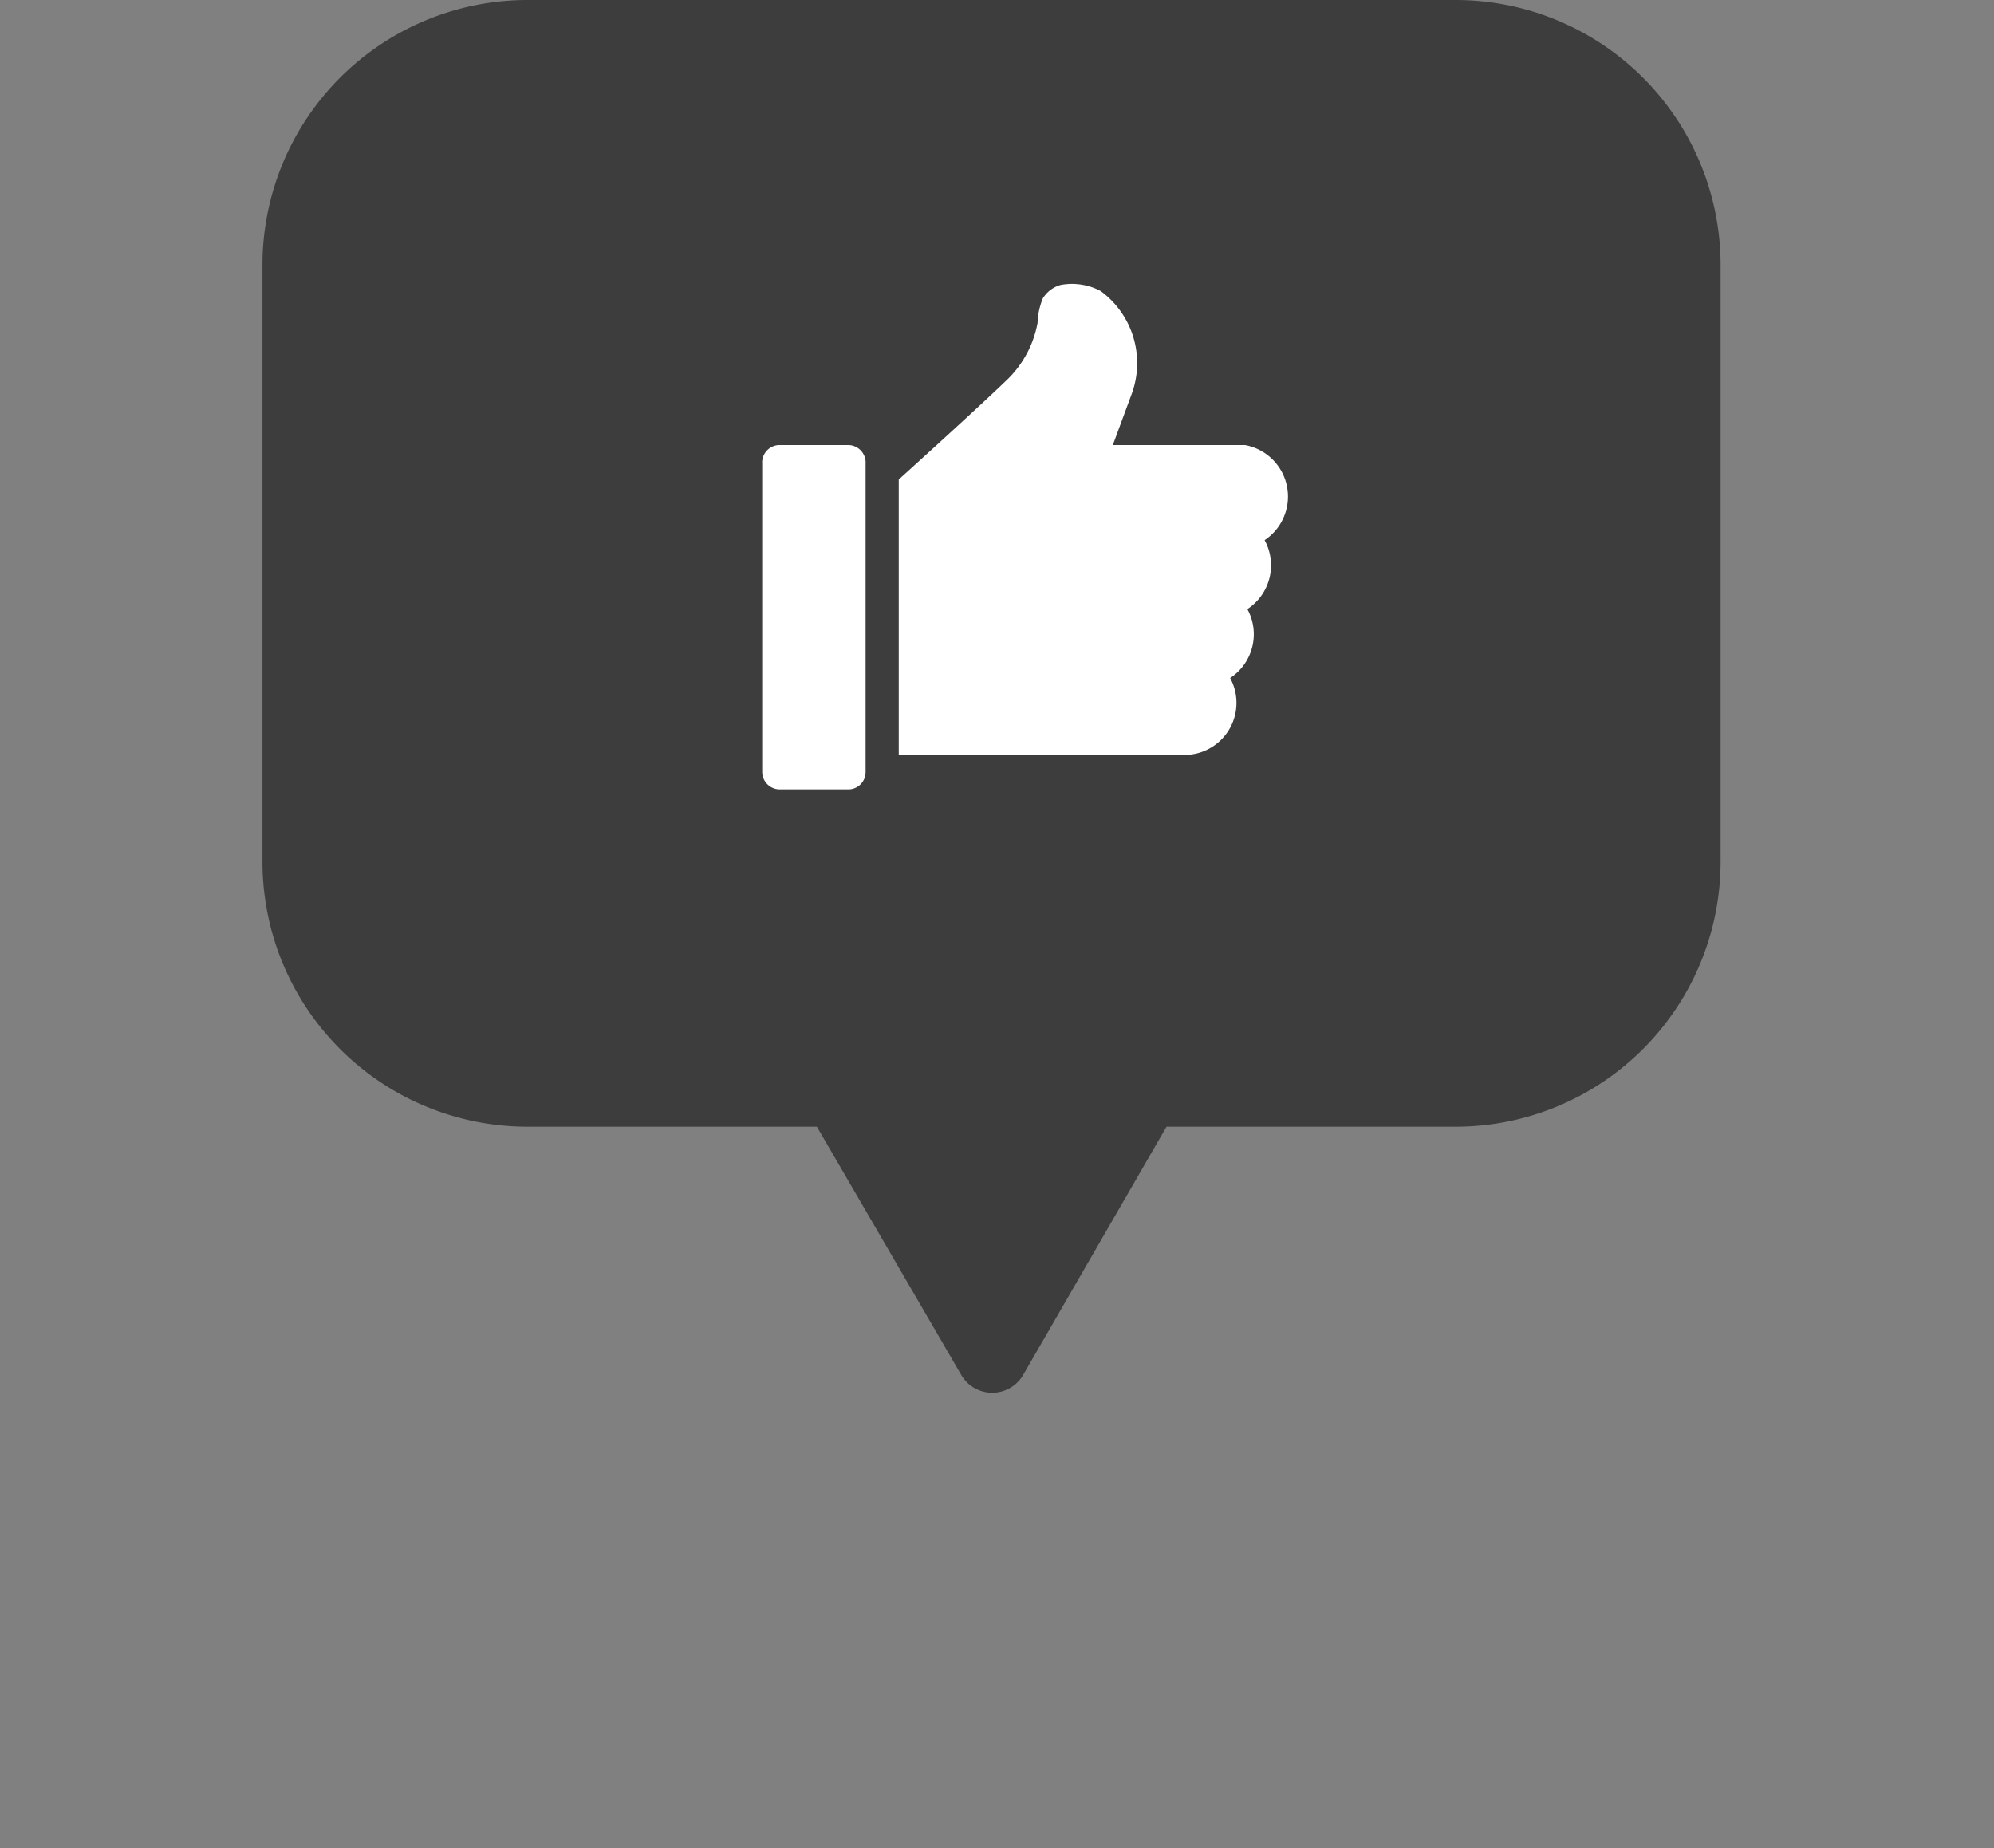
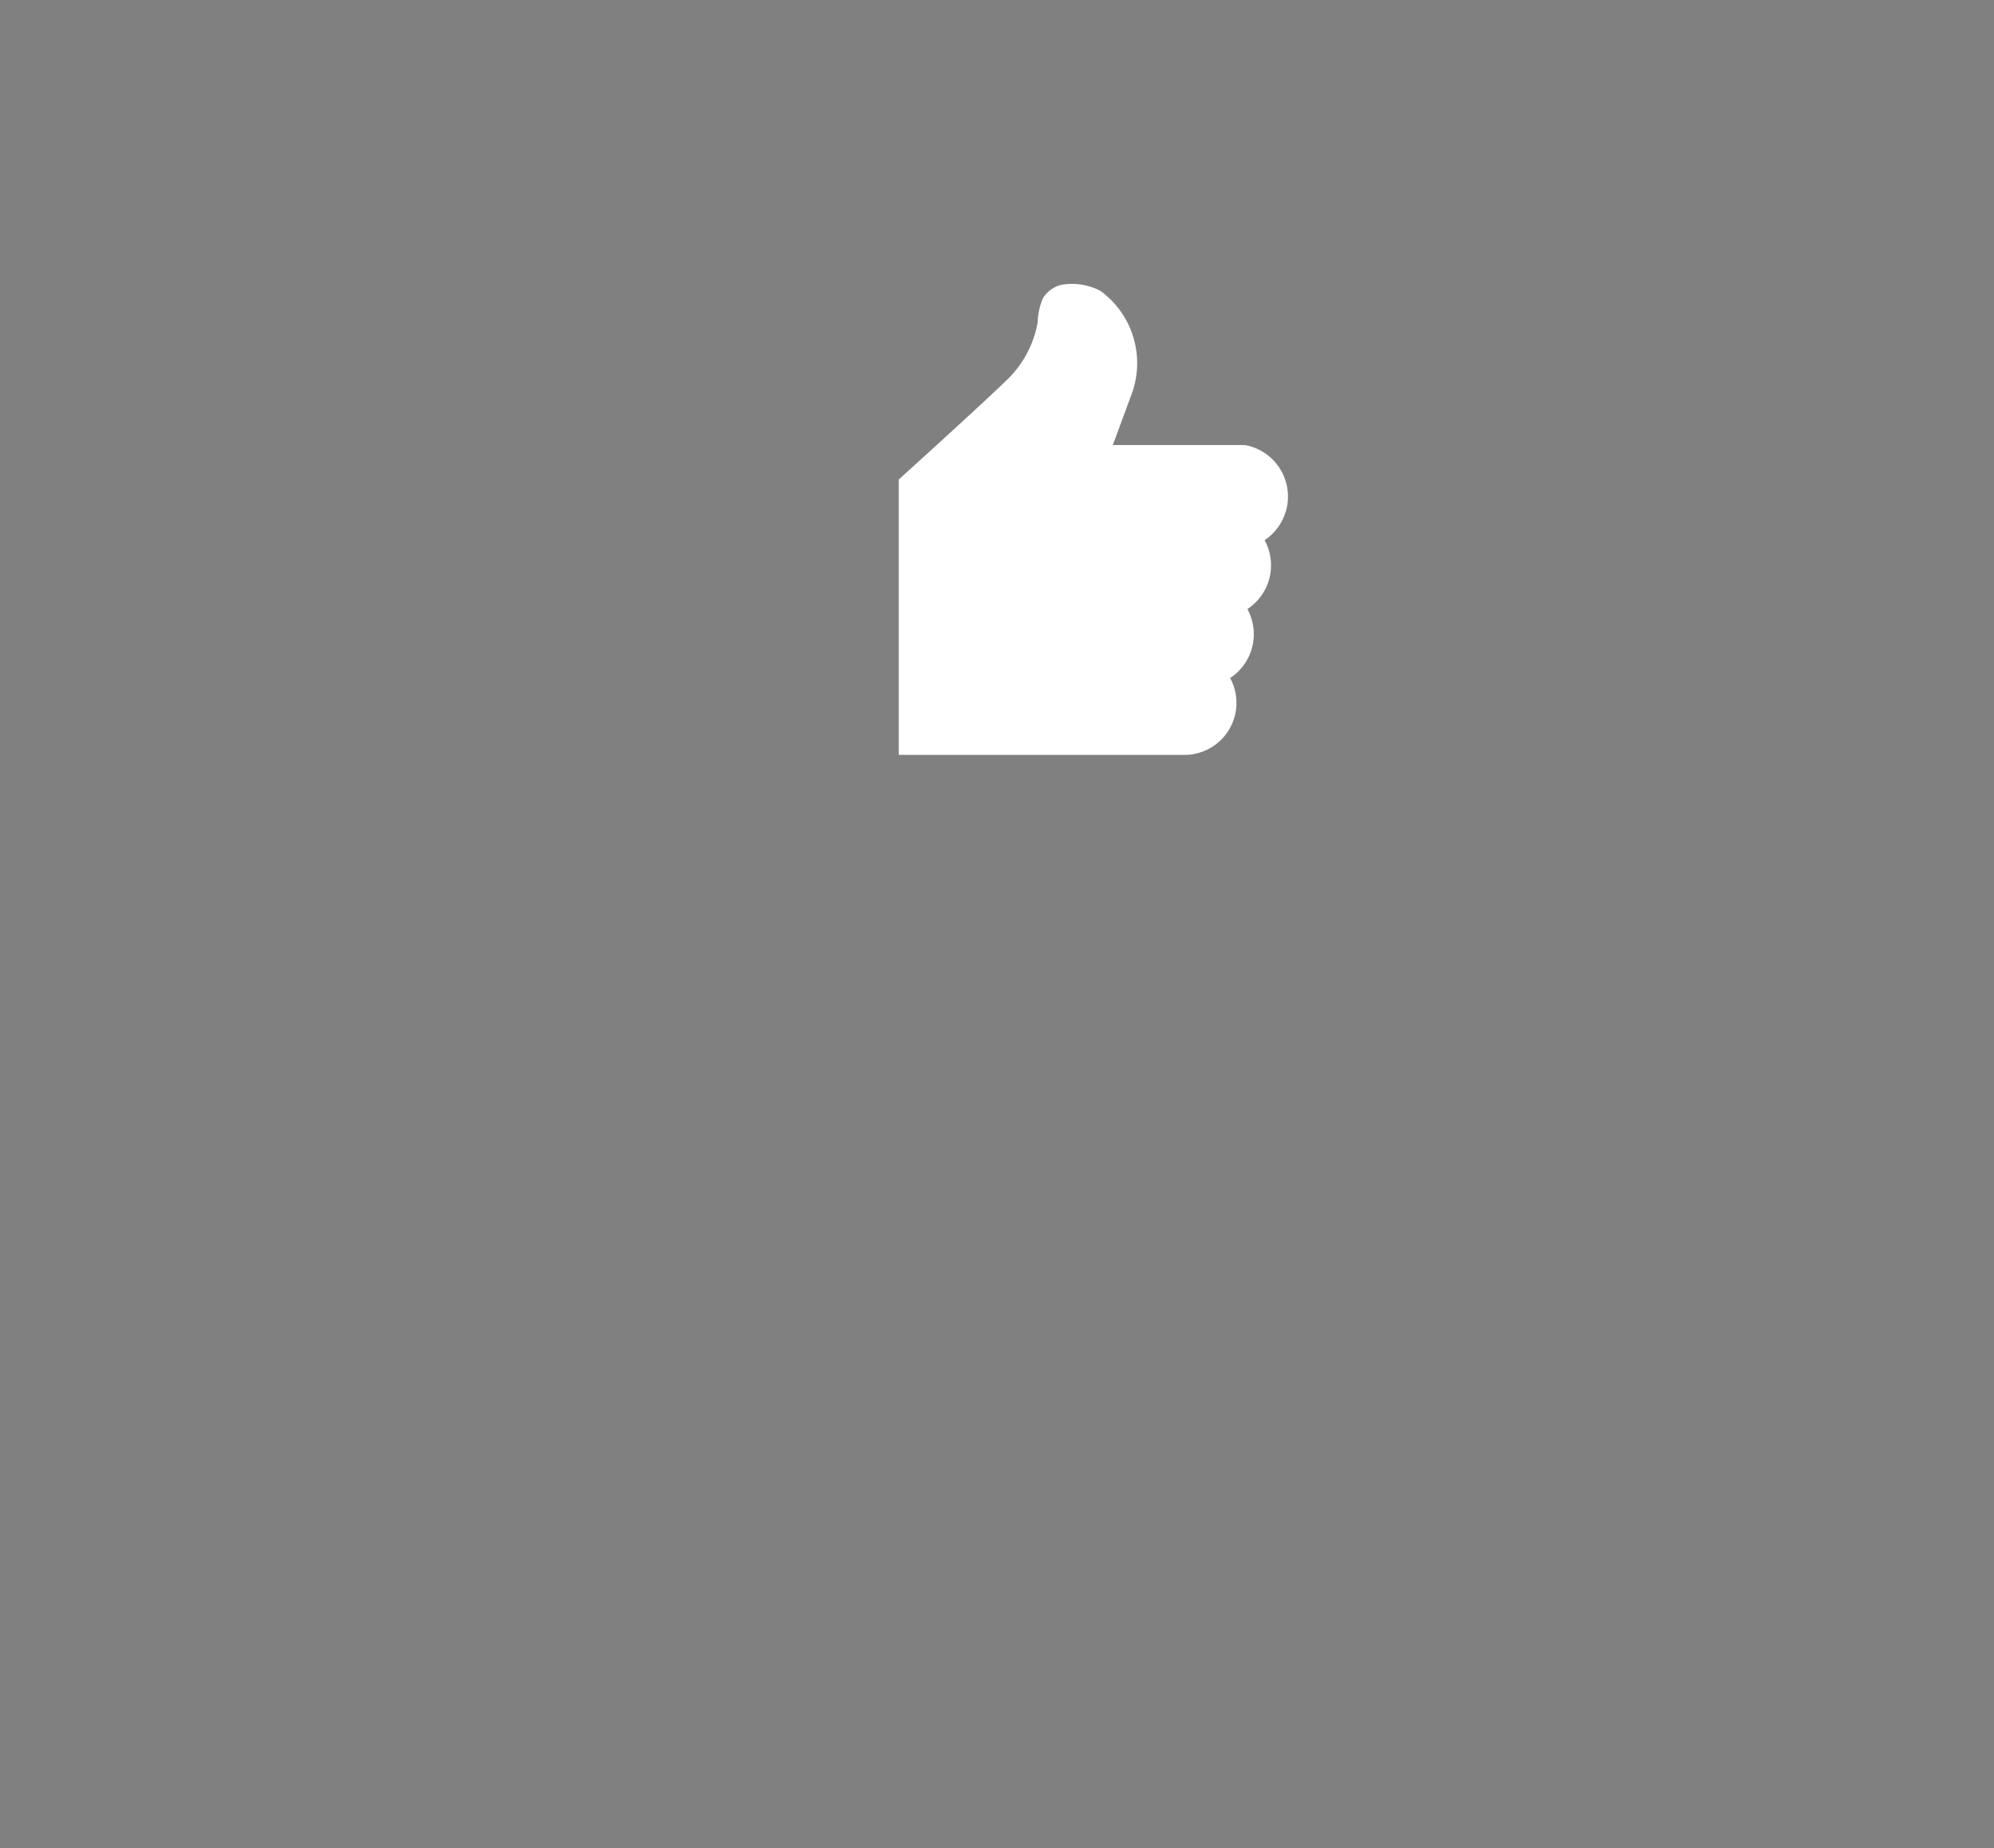
<svg xmlns="http://www.w3.org/2000/svg" viewBox="0 0 60.17 55.77">
  <rect x="0" y="0" width="60.17" height="55.77" fill="#808080" stroke="none" />
  <defs>
    <style>.cls-1{isolation:isolate;}.cls-2{fill:#3d3d3d;}.cls-3{mix-blend-mode:multiply;fill:url(#radial-gradient);}.cls-4{fill:#fff;}</style>
    <radialGradient id="radial-gradient" cx="-32.79" cy="36788.8" r="33.18" gradientTransform="translate(58.05 -4381.67) scale(0.85 0.12)" gradientUnits="userSpaceOnUse">
      <stop offset="0" stop-color="#bbb" />
      <stop offset="1" stop-color="#fff" />
    </radialGradient>
  </defs>
  <title>Asset 3</title>
  <g class="cls-1">
    <g id="Layer_2" data-name="Layer 2">
      <g id="Layer_1-2" data-name="Layer 1">
-         <path class="cls-2" d="M43.92,0h-28a8,8,0,0,0-8,8V26a8,8,0,0,0,8,8h8.73L29,41.48a1.08,1.08,0,0,0,1.88,0L35.2,34h8.72a8,8,0,0,0,8-8V8A8,8,0,0,0,43.92,0Z" />
-         <path class="cls-4" d="M25.57,13.43H23.49A.53.53,0,0,0,23,14V23.3a.53.53,0,0,0,.52.52h2.08a.52.52,0,0,0,.52-.52V14A.53.53,0,0,0,25.57,13.43Z" />
        <path class="cls-4" d="M33.58,13.43l.55-1.49a2.7,2.7,0,0,0-.92-3.16A1.85,1.85,0,0,0,32,8.6a.93.93,0,0,0-.53.4,2.09,2.09,0,0,0-.16.74,3.19,3.19,0,0,1-.88,1.68c-.81.79-3.31,3.05-3.31,3.05v8.31h8.65a1.57,1.57,0,0,0,1.35-2.32,1.58,1.58,0,0,0,.52-2.08,1.58,1.58,0,0,0,.52-2.08,1.58,1.58,0,0,0-.59-2.87Z" />
      </g>
    </g>
  </g>
</svg>